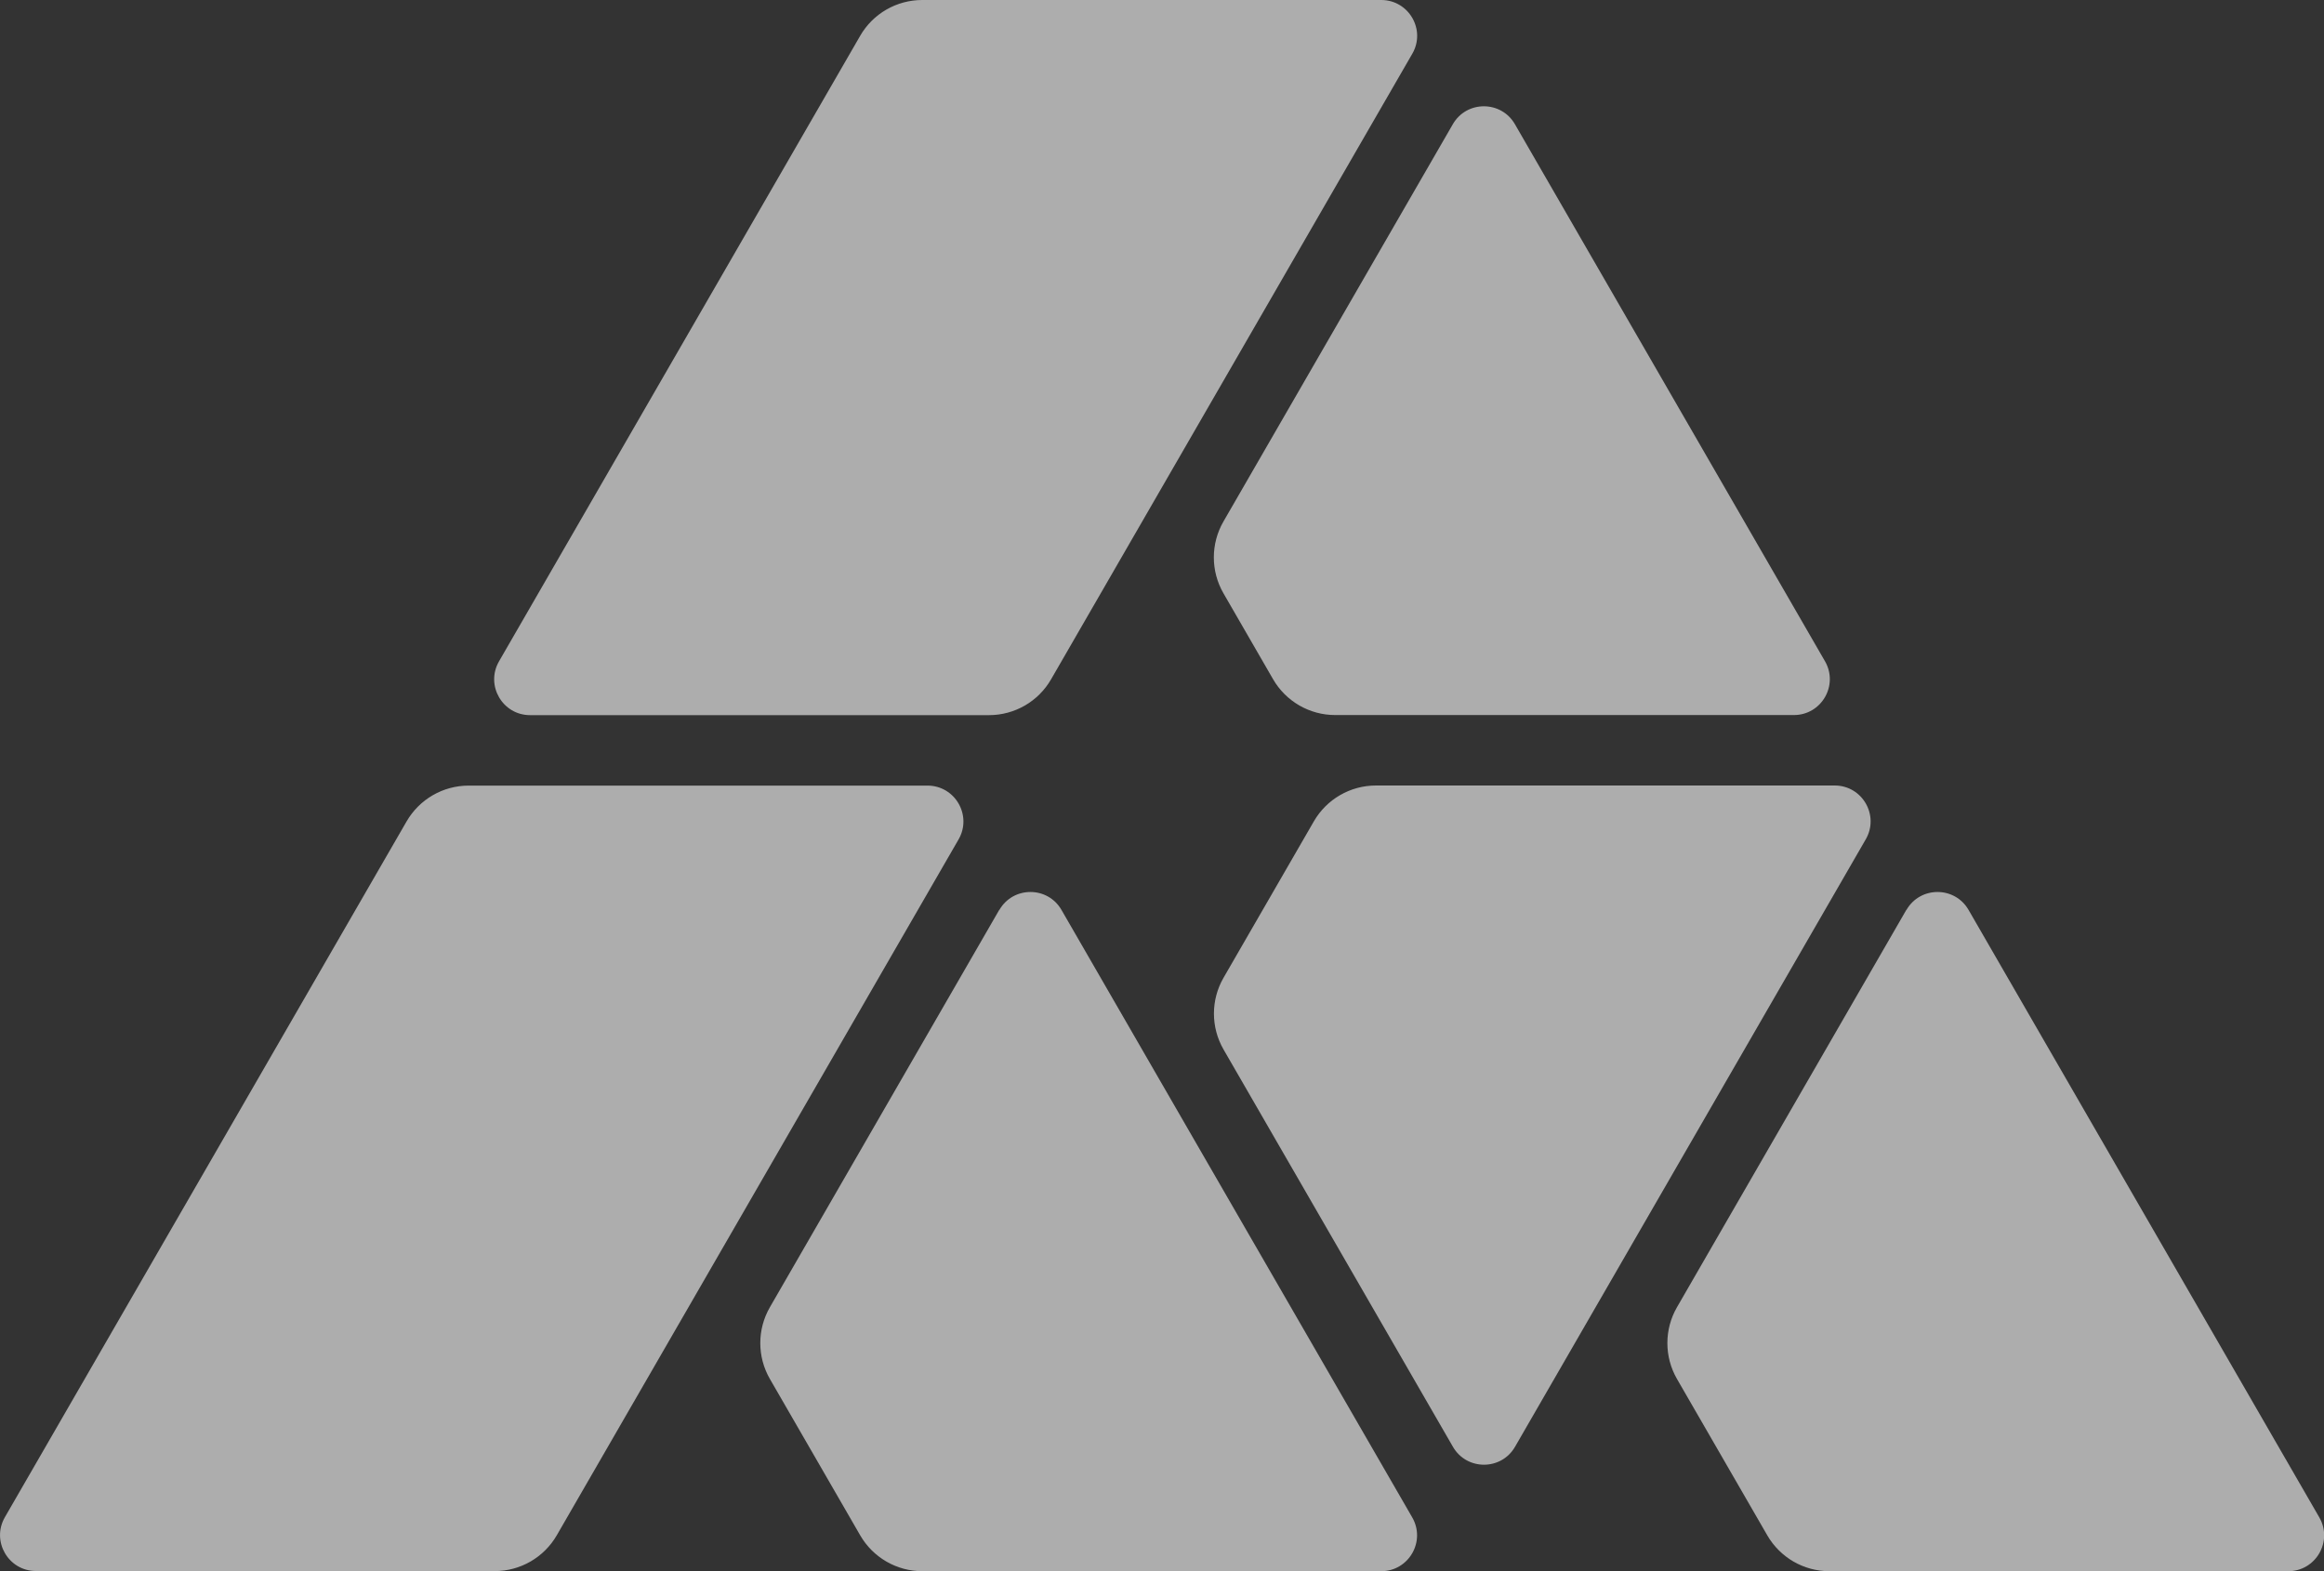
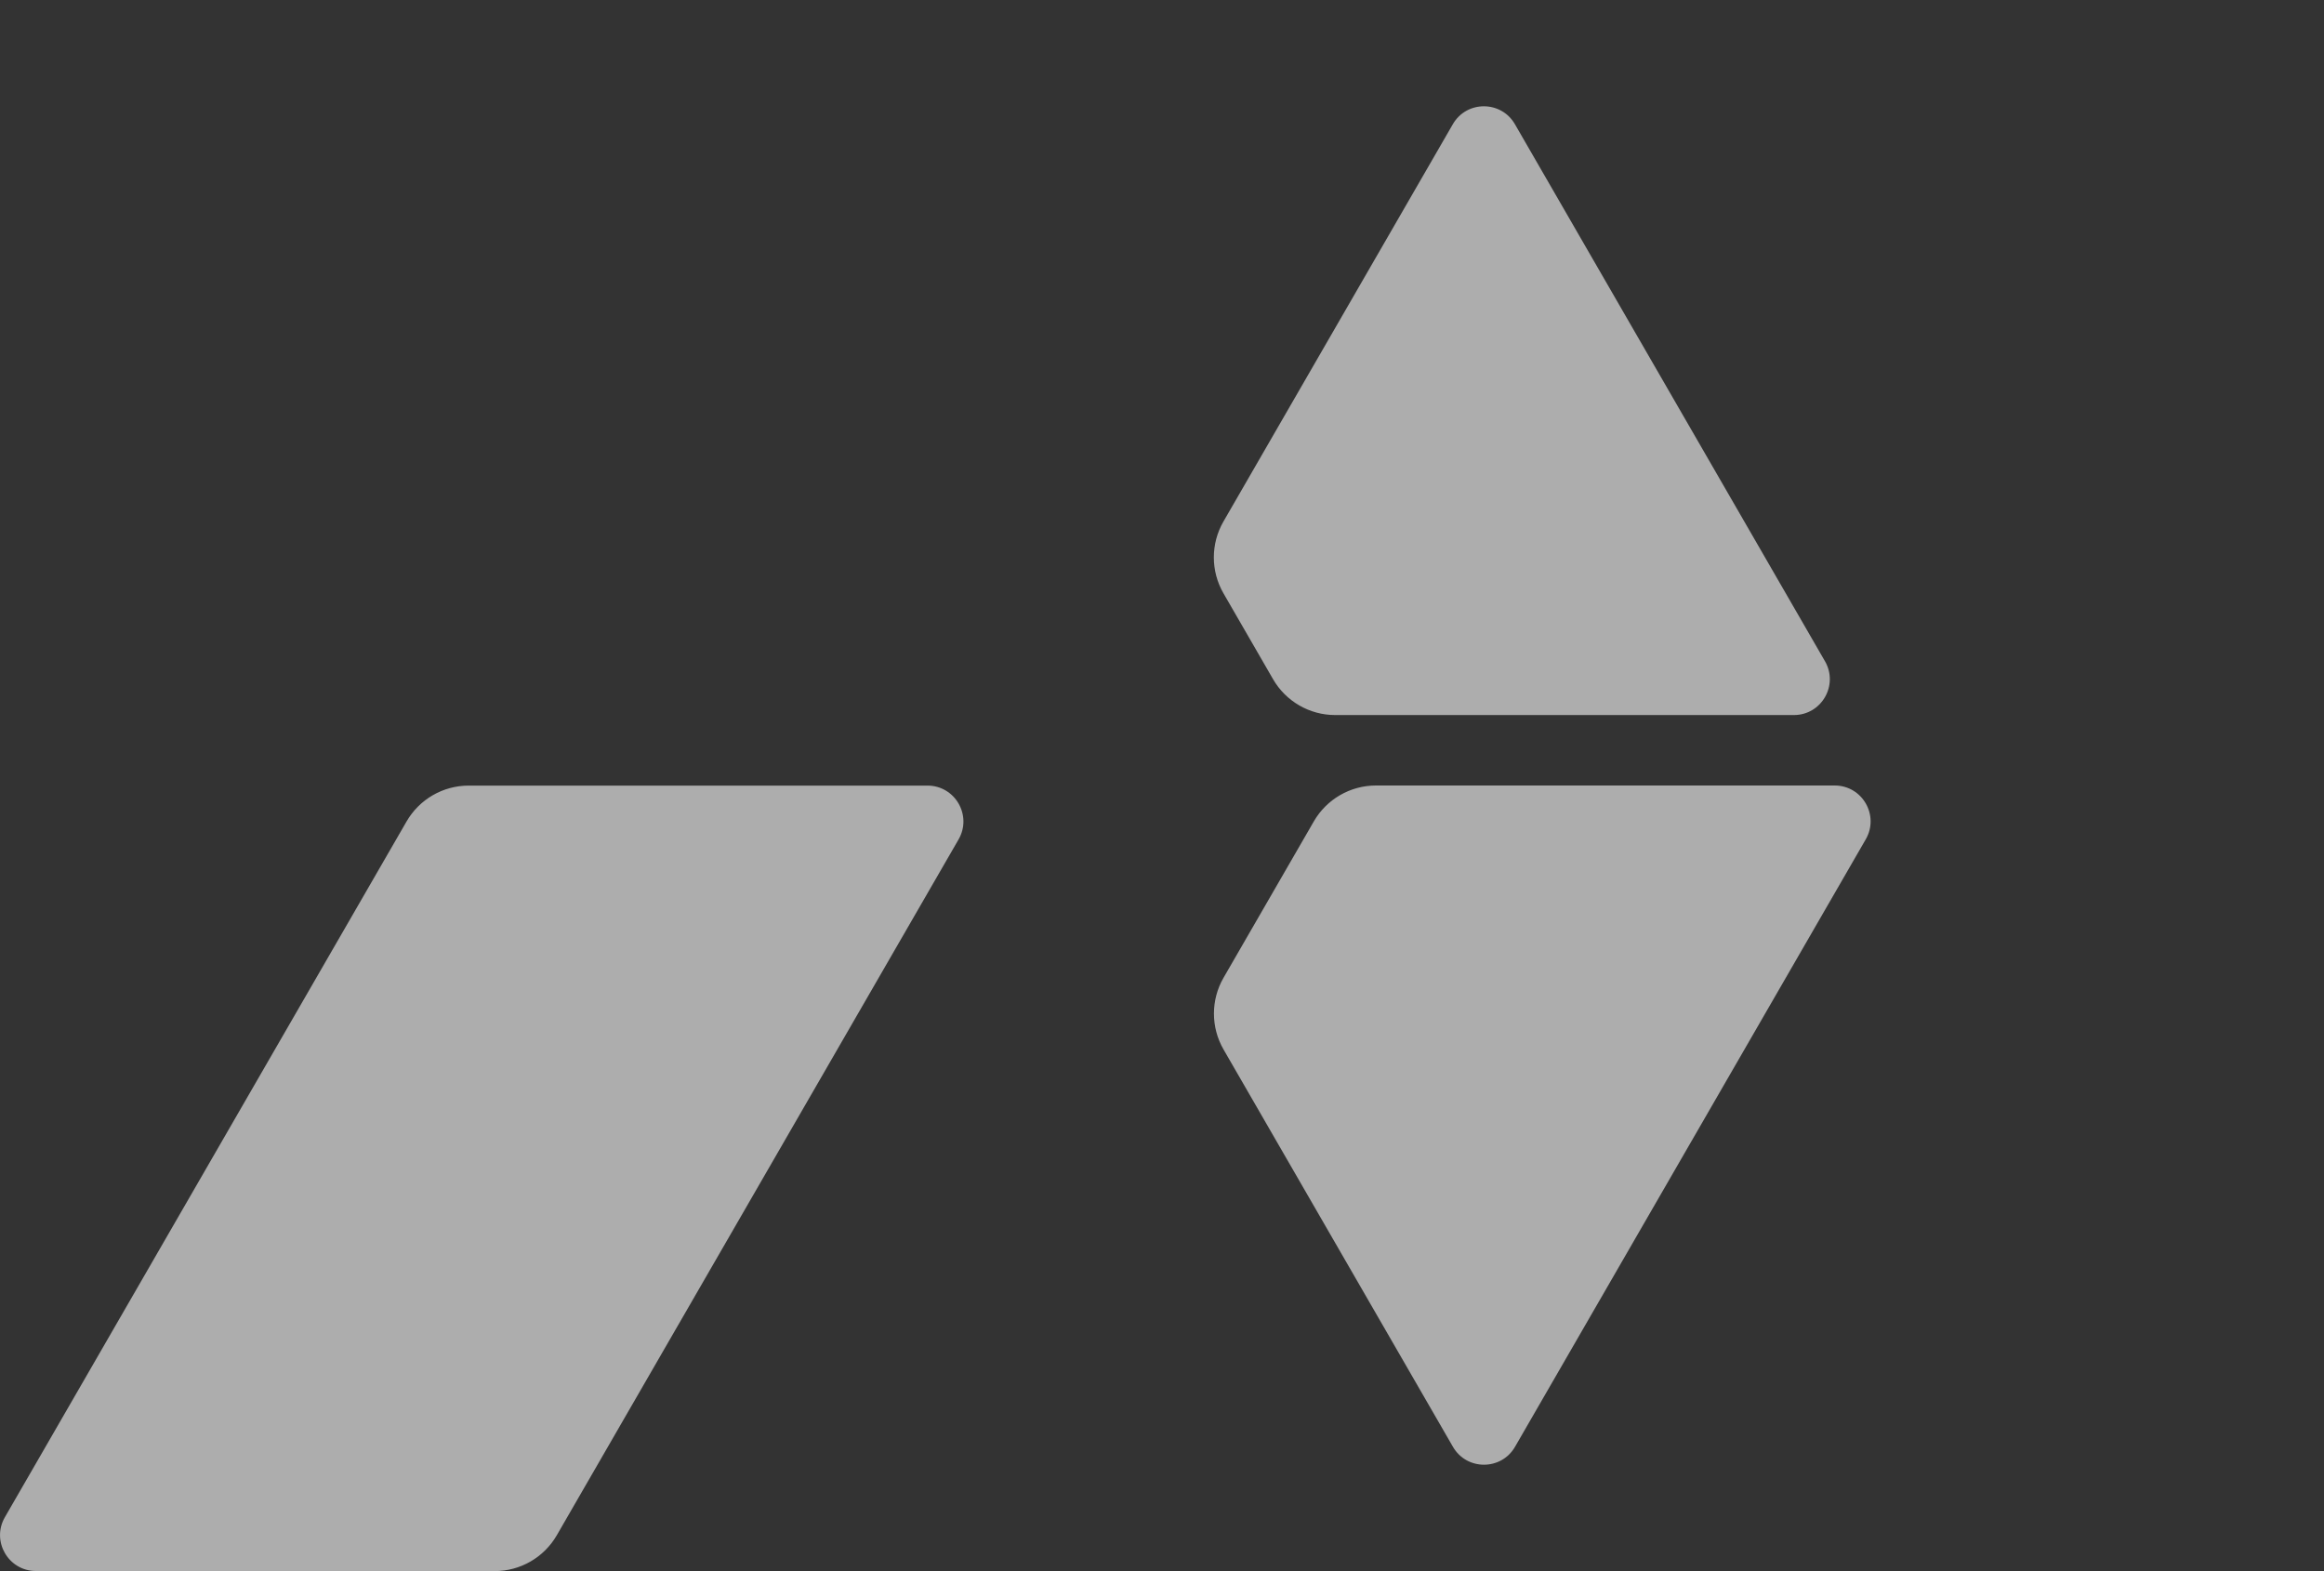
<svg xmlns="http://www.w3.org/2000/svg" id="Layer_2" data-name="Layer 2" viewBox="0 0 242.78 164.13">
  <rect x="0" y="0" width="242.78" height="164.13" fill="#333333" stroke="none" />
  <defs>
    <style>
      .cls-1 {
        fill: none;
        opacity: .6;
      }

      .cls-2 {
        fill: #fff;
      }
    </style>
  </defs>
  <g id="Layer_1-2" data-name="Layer 1">
    <g class="cls-1">
      <path class="cls-2" d="m151.77,12.98l-23.96,41.5c-1.34,2.32-1.34,5.18,0,7.5l5.18,8.97c1.34,2.32,3.81,3.75,6.49,3.75h47.92c2.89,0,4.69-3.12,3.25-5.62l-32.39-56.1c-1.44-2.5-5.05-2.5-6.49,0Z" />
-       <path class="cls-2" d="m104.39,95.05l-23.96,41.51c-1.34,2.32-1.34,5.18,0,7.5l9.43,16.33c1.34,2.32,3.81,3.75,6.49,3.75h47.93c2.89,0,4.69-3.12,3.25-5.62l-36.64-63.46c-1.44-2.5-5.05-2.5-6.49,0Z" />
-       <path class="cls-2" d="m199.15,95.05l-23.96,41.51c-1.34,2.32-1.34,5.18,0,7.5l9.43,16.33c1.34,2.32,3.81,3.75,6.49,3.75h47.93c2.89,0,4.69-3.12,3.25-5.62l-36.64-63.46c-1.44-2.5-5.05-2.5-6.49,0Z" />
      <path class="cls-2" d="m158.27,151.14l36.64-63.46c1.44-2.5-.36-5.62-3.25-5.62h-47.92c-2.68,0-5.15,1.43-6.49,3.75l-9.43,16.33c-1.34,2.32-1.34,5.18,0,7.5l23.96,41.5c1.44,2.5,5.05,2.5,6.49,0Z" />
      <path class="cls-2" d="m3.75,164.13h47.93c2.68,0,5.15-1.43,6.49-3.75l41.97-72.69c1.44-2.5-.36-5.62-3.25-5.62h-47.93c-2.68,0-5.15,1.43-6.49,3.75L.51,158.5c-1.44,2.5.36,5.62,3.25,5.62Z" />
-       <path class="cls-2" d="m144.29,0h-47.94c-2.68,0-5.15,1.42-6.49,3.74-7.46,12.92-29.41,50.94-37.73,65.35-1.44,2.5.36,5.62,3.25,5.62h47.93c2.68,0,5.15-1.42,6.49-3.74,7.68-13.31,29.12-50.45,37.74-65.36C148.98,3.11,147.17,0,144.29,0Z" />
    </g>
  </g>
</svg>